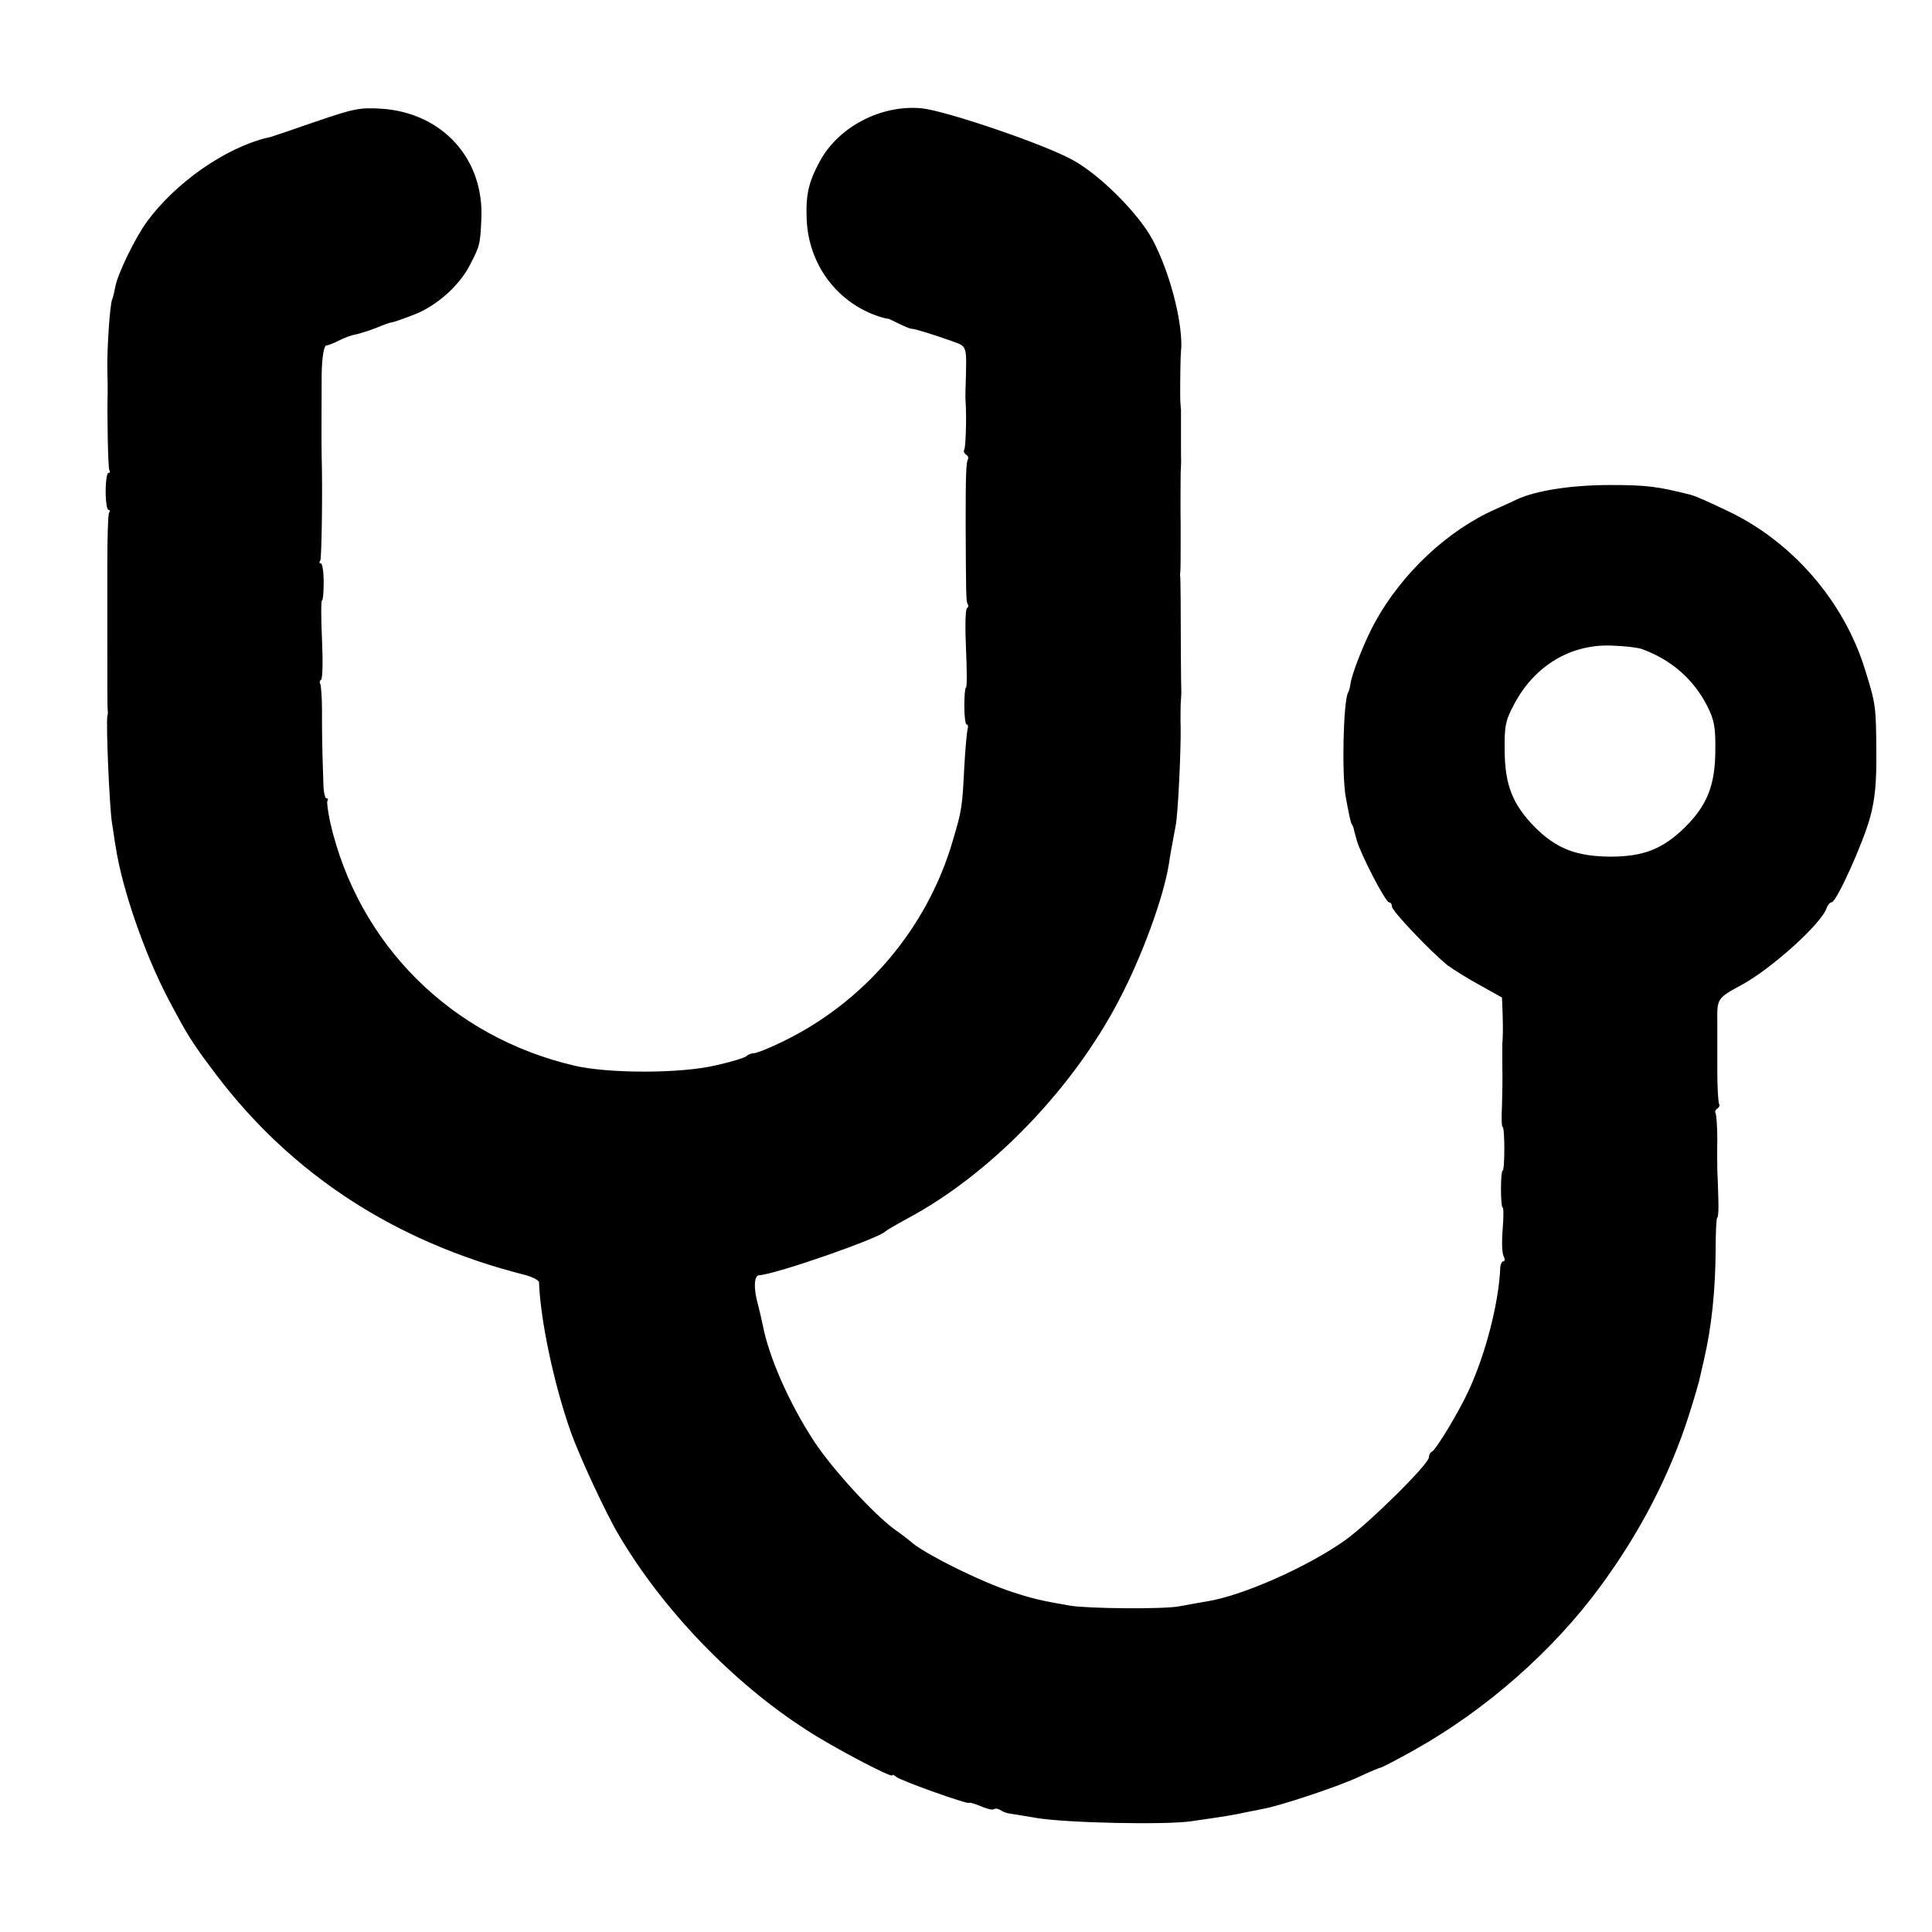
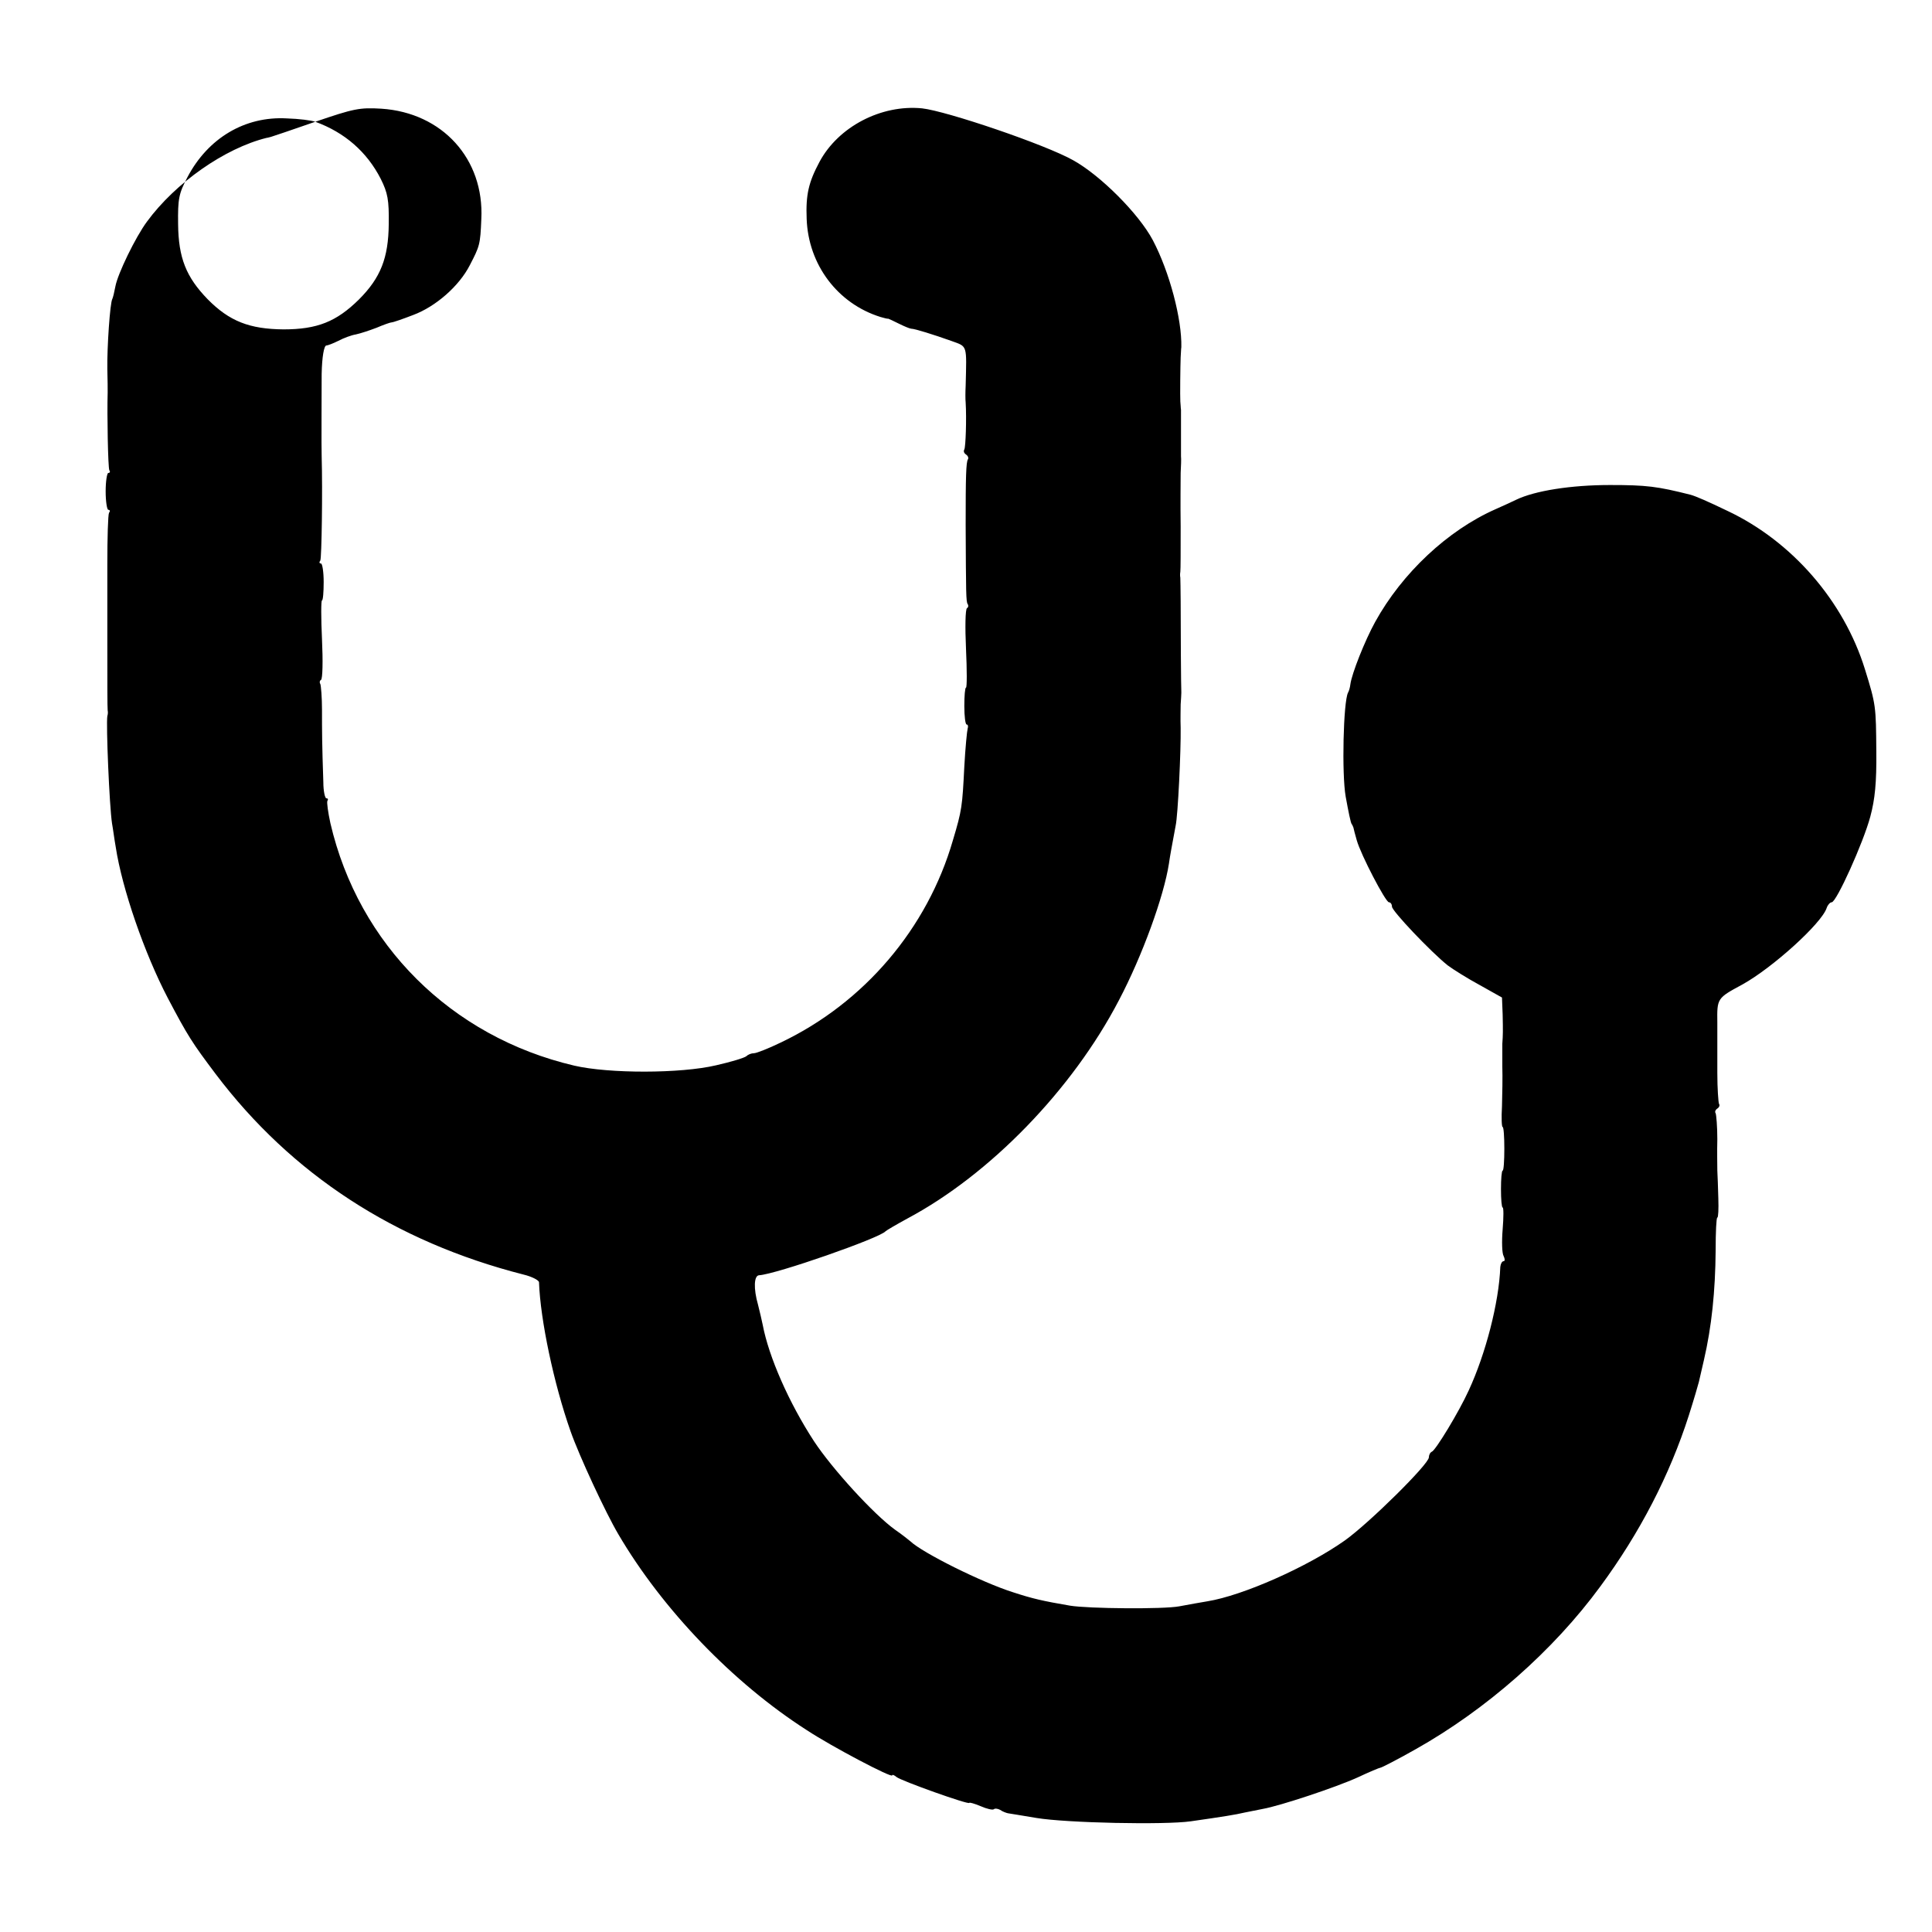
<svg xmlns="http://www.w3.org/2000/svg" version="1.0" width="576pt" height="576pt" viewBox="0 0 576 576" preserveAspectRatio="xMidYMid meet">
  <g transform="translate(0,576) scale(0.1,-0.1)" fill="#000000" stroke="none">
-     <path d="M940 5397 c-69 -24 -128 -44 -132 -45 -5 -1 -10 -3 -13 -3 -125 -31 -272 -134 -357 -250 -34 -46 -87 -155 -94 -193 -3 -16 -7 -33 -9 -37 -7 -11 -16 -145 -15 -209 1 -30 1 -62 1 -70 -2 -65 1 -225 5 -232 3 -4 2 -8 -3 -8 -4 0 -8 -25 -8 -55 0 -30 4 -55 8 -55 5 0 6 -4 2 -9 -3 -6 -5 -74 -5 -153 0 -79 0 -179 0 -223 0 -128 0 -205 1 -213 1 -4 1 -11 -1 -17 -4 -25 6 -267 14 -320 3 -16 7 -48 11 -70 19 -125 86 -318 155 -450 60 -114 73 -134 143 -227 226 -299 534 -500 918 -598 25 -6 46 -17 46 -23 4 -112 44 -302 94 -444 26 -74 105 -244 143 -308 131 -223 341 -442 561 -583 76 -50 255 -144 255 -135 0 3 6 1 13 -5 13 -11 217 -84 217 -77 0 2 15 -2 34 -10 18 -8 36 -12 39 -9 3 3 12 2 19 -2 7 -5 18 -9 23 -10 6 -1 44 -7 85 -14 90 -15 383 -21 460 -10 98 14 135 20 160 26 14 3 39 8 55 11 51 9 217 64 283 94 34 16 65 29 68 29 3 0 50 24 103 54 212 119 412 295 552 486 118 160 207 332 264 510 15 47 28 92 30 100 2 8 9 38 15 65 23 99 34 205 35 327 0 54 2 98 5 98 3 0 4 26 3 57 -1 32 -2 69 -3 83 0 14 -1 56 0 94 0 37 -3 72 -5 77 -3 4 -1 10 5 14 6 4 8 10 5 14 -2 5 -5 46 -5 92 0 46 0 114 0 150 -1 73 -1 73 75 114 90 50 236 182 251 228 3 9 10 17 15 17 14 0 94 177 115 255 14 52 19 102 18 195 -1 134 -1 139 -34 245 -63 203 -217 381 -410 472 -58 28 -95 44 -110 48 -99 25 -131 29 -240 29 -116 0 -224 -17 -280 -44 -8 -4 -36 -17 -61 -28 -143 -63 -279 -191 -359 -336 -31 -56 -70 -155 -74 -186 -1 -9 -4 -20 -7 -25 -14 -27 -19 -242 -7 -310 8 -44 15 -79 18 -82 2 -2 3 -6 5 -10 1 -5 5 -21 10 -38 12 -43 86 -185 96 -185 5 0 9 -6 9 -13 0 -13 116 -135 166 -175 16 -12 59 -39 96 -59 l66 -37 2 -51 c1 -48 1 -60 -1 -87 0 -7 0 -38 0 -68 1 -30 0 -83 -1 -118 -2 -34 -1 -62 2 -62 3 0 5 -29 5 -65 0 -36 -2 -65 -5 -65 -3 0 -5 -25 -5 -55 0 -30 2 -55 5 -55 3 0 3 -29 0 -65 -3 -36 -2 -72 3 -80 4 -8 4 -15 0 -15 -5 0 -9 -8 -10 -17 -4 -107 -44 -260 -94 -368 -29 -64 -99 -179 -110 -183 -5 -2 -9 -10 -9 -17 0 -20 -178 -196 -251 -248 -112 -79 -304 -164 -409 -181 -19 -3 -57 -10 -84 -15 -47 -9 -272 -7 -326 2 -82 14 -112 21 -170 40 -92 29 -269 117 -306 152 -6 5 -26 21 -45 34 -64 46 -188 182 -242 264 -75 115 -135 252 -153 347 -3 14 -9 41 -14 60 -14 49 -12 87 3 88 51 3 360 111 377 131 3 3 32 20 65 38 246 131 492 384 631 651 70 133 134 310 149 407 4 28 8 48 20 113 7 31 16 225 15 292 -1 25 0 56 0 70 1 14 2 30 2 35 -1 15 -2 199 -2 273 0 34 -1 66 -1 70 -1 4 -1 12 0 17 1 6 1 66 1 135 -1 69 0 141 0 160 1 19 2 42 1 50 0 8 0 40 0 70 0 30 0 61 0 68 -1 6 -1 18 -2 25 -1 16 0 106 1 132 1 11 1 25 2 30 2 83 -35 224 -85 319 -42 79 -156 193 -237 238 -83 47 -378 147 -451 155 -122 12 -250 -55 -306 -160 -32 -60 -41 -97 -38 -170 5 -136 92 -252 220 -292 11 -3 21 -6 23 -5 1 0 16 -7 32 -15 16 -8 33 -15 37 -15 10 0 65 -17 121 -37 47 -17 44 -10 41 -133 -1 -19 -1 -42 0 -50 3 -48 0 -133 -4 -140 -3 -5 -1 -11 5 -15 6 -4 8 -10 6 -14 -6 -8 -7 -54 -7 -196 1 -206 1 -228 6 -236 3 -4 2 -10 -2 -12 -5 -3 -6 -57 -3 -121 3 -64 3 -116 0 -116 -3 0 -5 -25 -5 -55 0 -30 3 -55 7 -55 4 0 5 -6 3 -12 -2 -7 -7 -58 -10 -113 -6 -119 -7 -130 -34 -220 -76 -263 -265 -485 -513 -603 -37 -18 -73 -32 -80 -32 -8 0 -18 -4 -23 -9 -6 -5 -46 -17 -90 -27 -106 -25 -320 -25 -423 -1 -367 86 -643 361 -727 723 -7 32 -11 62 -9 66 3 5 2 8 -3 8 -4 0 -9 21 -9 48 -4 117 -4 151 -4 216 0 37 -3 72 -5 77 -3 4 -2 10 2 12 5 3 6 57 3 121 -3 64 -3 116 0 116 3 0 5 25 5 55 0 30 -4 55 -8 55 -5 0 -6 4 -2 9 4 8 7 208 4 311 -1 16 0 213 0 245 1 51 7 85 14 85 4 0 20 6 36 14 15 8 39 17 52 19 14 3 41 12 62 20 21 9 41 16 45 16 4 0 33 10 64 22 67 25 137 86 169 149 29 56 31 61 34 137 9 179 -116 317 -298 329 -65 4 -83 0 -197 -39z m3955 -1572 c88 -32 154 -90 195 -170 21 -42 25 -63 24 -135 -1 -101 -24 -160 -89 -225 -67 -66 -124 -89 -225 -89 -101 1 -161 24 -226 90 -64 66 -87 123 -88 224 -1 75 2 91 28 140 61 116 171 182 296 175 36 -1 74 -6 85 -10z" />
+     <path d="M940 5397 c-69 -24 -128 -44 -132 -45 -5 -1 -10 -3 -13 -3 -125 -31 -272 -134 -357 -250 -34 -46 -87 -155 -94 -193 -3 -16 -7 -33 -9 -37 -7 -11 -16 -145 -15 -209 1 -30 1 -62 1 -70 -2 -65 1 -225 5 -232 3 -4 2 -8 -3 -8 -4 0 -8 -25 -8 -55 0 -30 4 -55 8 -55 5 0 6 -4 2 -9 -3 -6 -5 -74 -5 -153 0 -79 0 -179 0 -223 0 -128 0 -205 1 -213 1 -4 1 -11 -1 -17 -4 -25 6 -267 14 -320 3 -16 7 -48 11 -70 19 -125 86 -318 155 -450 60 -114 73 -134 143 -227 226 -299 534 -500 918 -598 25 -6 46 -17 46 -23 4 -112 44 -302 94 -444 26 -74 105 -244 143 -308 131 -223 341 -442 561 -583 76 -50 255 -144 255 -135 0 3 6 1 13 -5 13 -11 217 -84 217 -77 0 2 15 -2 34 -10 18 -8 36 -12 39 -9 3 3 12 2 19 -2 7 -5 18 -9 23 -10 6 -1 44 -7 85 -14 90 -15 383 -21 460 -10 98 14 135 20 160 26 14 3 39 8 55 11 51 9 217 64 283 94 34 16 65 29 68 29 3 0 50 24 103 54 212 119 412 295 552 486 118 160 207 332 264 510 15 47 28 92 30 100 2 8 9 38 15 65 23 99 34 205 35 327 0 54 2 98 5 98 3 0 4 26 3 57 -1 32 -2 69 -3 83 0 14 -1 56 0 94 0 37 -3 72 -5 77 -3 4 -1 10 5 14 6 4 8 10 5 14 -2 5 -5 46 -5 92 0 46 0 114 0 150 -1 73 -1 73 75 114 90 50 236 182 251 228 3 9 10 17 15 17 14 0 94 177 115 255 14 52 19 102 18 195 -1 134 -1 139 -34 245 -63 203 -217 381 -410 472 -58 28 -95 44 -110 48 -99 25 -131 29 -240 29 -116 0 -224 -17 -280 -44 -8 -4 -36 -17 -61 -28 -143 -63 -279 -191 -359 -336 -31 -56 -70 -155 -74 -186 -1 -9 -4 -20 -7 -25 -14 -27 -19 -242 -7 -310 8 -44 15 -79 18 -82 2 -2 3 -6 5 -10 1 -5 5 -21 10 -38 12 -43 86 -185 96 -185 5 0 9 -6 9 -13 0 -13 116 -135 166 -175 16 -12 59 -39 96 -59 l66 -37 2 -51 c1 -48 1 -60 -1 -87 0 -7 0 -38 0 -68 1 -30 0 -83 -1 -118 -2 -34 -1 -62 2 -62 3 0 5 -29 5 -65 0 -36 -2 -65 -5 -65 -3 0 -5 -25 -5 -55 0 -30 2 -55 5 -55 3 0 3 -29 0 -65 -3 -36 -2 -72 3 -80 4 -8 4 -15 0 -15 -5 0 -9 -8 -10 -17 -4 -107 -44 -260 -94 -368 -29 -64 -99 -179 -110 -183 -5 -2 -9 -10 -9 -17 0 -20 -178 -196 -251 -248 -112 -79 -304 -164 -409 -181 -19 -3 -57 -10 -84 -15 -47 -9 -272 -7 -326 2 -82 14 -112 21 -170 40 -92 29 -269 117 -306 152 -6 5 -26 21 -45 34 -64 46 -188 182 -242 264 -75 115 -135 252 -153 347 -3 14 -9 41 -14 60 -14 49 -12 87 3 88 51 3 360 111 377 131 3 3 32 20 65 38 246 131 492 384 631 651 70 133 134 310 149 407 4 28 8 48 20 113 7 31 16 225 15 292 -1 25 0 56 0 70 1 14 2 30 2 35 -1 15 -2 199 -2 273 0 34 -1 66 -1 70 -1 4 -1 12 0 17 1 6 1 66 1 135 -1 69 0 141 0 160 1 19 2 42 1 50 0 8 0 40 0 70 0 30 0 61 0 68 -1 6 -1 18 -2 25 -1 16 0 106 1 132 1 11 1 25 2 30 2 83 -35 224 -85 319 -42 79 -156 193 -237 238 -83 47 -378 147 -451 155 -122 12 -250 -55 -306 -160 -32 -60 -41 -97 -38 -170 5 -136 92 -252 220 -292 11 -3 21 -6 23 -5 1 0 16 -7 32 -15 16 -8 33 -15 37 -15 10 0 65 -17 121 -37 47 -17 44 -10 41 -133 -1 -19 -1 -42 0 -50 3 -48 0 -133 -4 -140 -3 -5 -1 -11 5 -15 6 -4 8 -10 6 -14 -6 -8 -7 -54 -7 -196 1 -206 1 -228 6 -236 3 -4 2 -10 -2 -12 -5 -3 -6 -57 -3 -121 3 -64 3 -116 0 -116 -3 0 -5 -25 -5 -55 0 -30 3 -55 7 -55 4 0 5 -6 3 -12 -2 -7 -7 -58 -10 -113 -6 -119 -7 -130 -34 -220 -76 -263 -265 -485 -513 -603 -37 -18 -73 -32 -80 -32 -8 0 -18 -4 -23 -9 -6 -5 -46 -17 -90 -27 -106 -25 -320 -25 -423 -1 -367 86 -643 361 -727 723 -7 32 -11 62 -9 66 3 5 2 8 -3 8 -4 0 -9 21 -9 48 -4 117 -4 151 -4 216 0 37 -3 72 -5 77 -3 4 -2 10 2 12 5 3 6 57 3 121 -3 64 -3 116 0 116 3 0 5 25 5 55 0 30 -4 55 -8 55 -5 0 -6 4 -2 9 4 8 7 208 4 311 -1 16 0 213 0 245 1 51 7 85 14 85 4 0 20 6 36 14 15 8 39 17 52 19 14 3 41 12 62 20 21 9 41 16 45 16 4 0 33 10 64 22 67 25 137 86 169 149 29 56 31 61 34 137 9 179 -116 317 -298 329 -65 4 -83 0 -197 -39z c88 -32 154 -90 195 -170 21 -42 25 -63 24 -135 -1 -101 -24 -160 -89 -225 -67 -66 -124 -89 -225 -89 -101 1 -161 24 -226 90 -64 66 -87 123 -88 224 -1 75 2 91 28 140 61 116 171 182 296 175 36 -1 74 -6 85 -10z" />
  </g>
</svg>